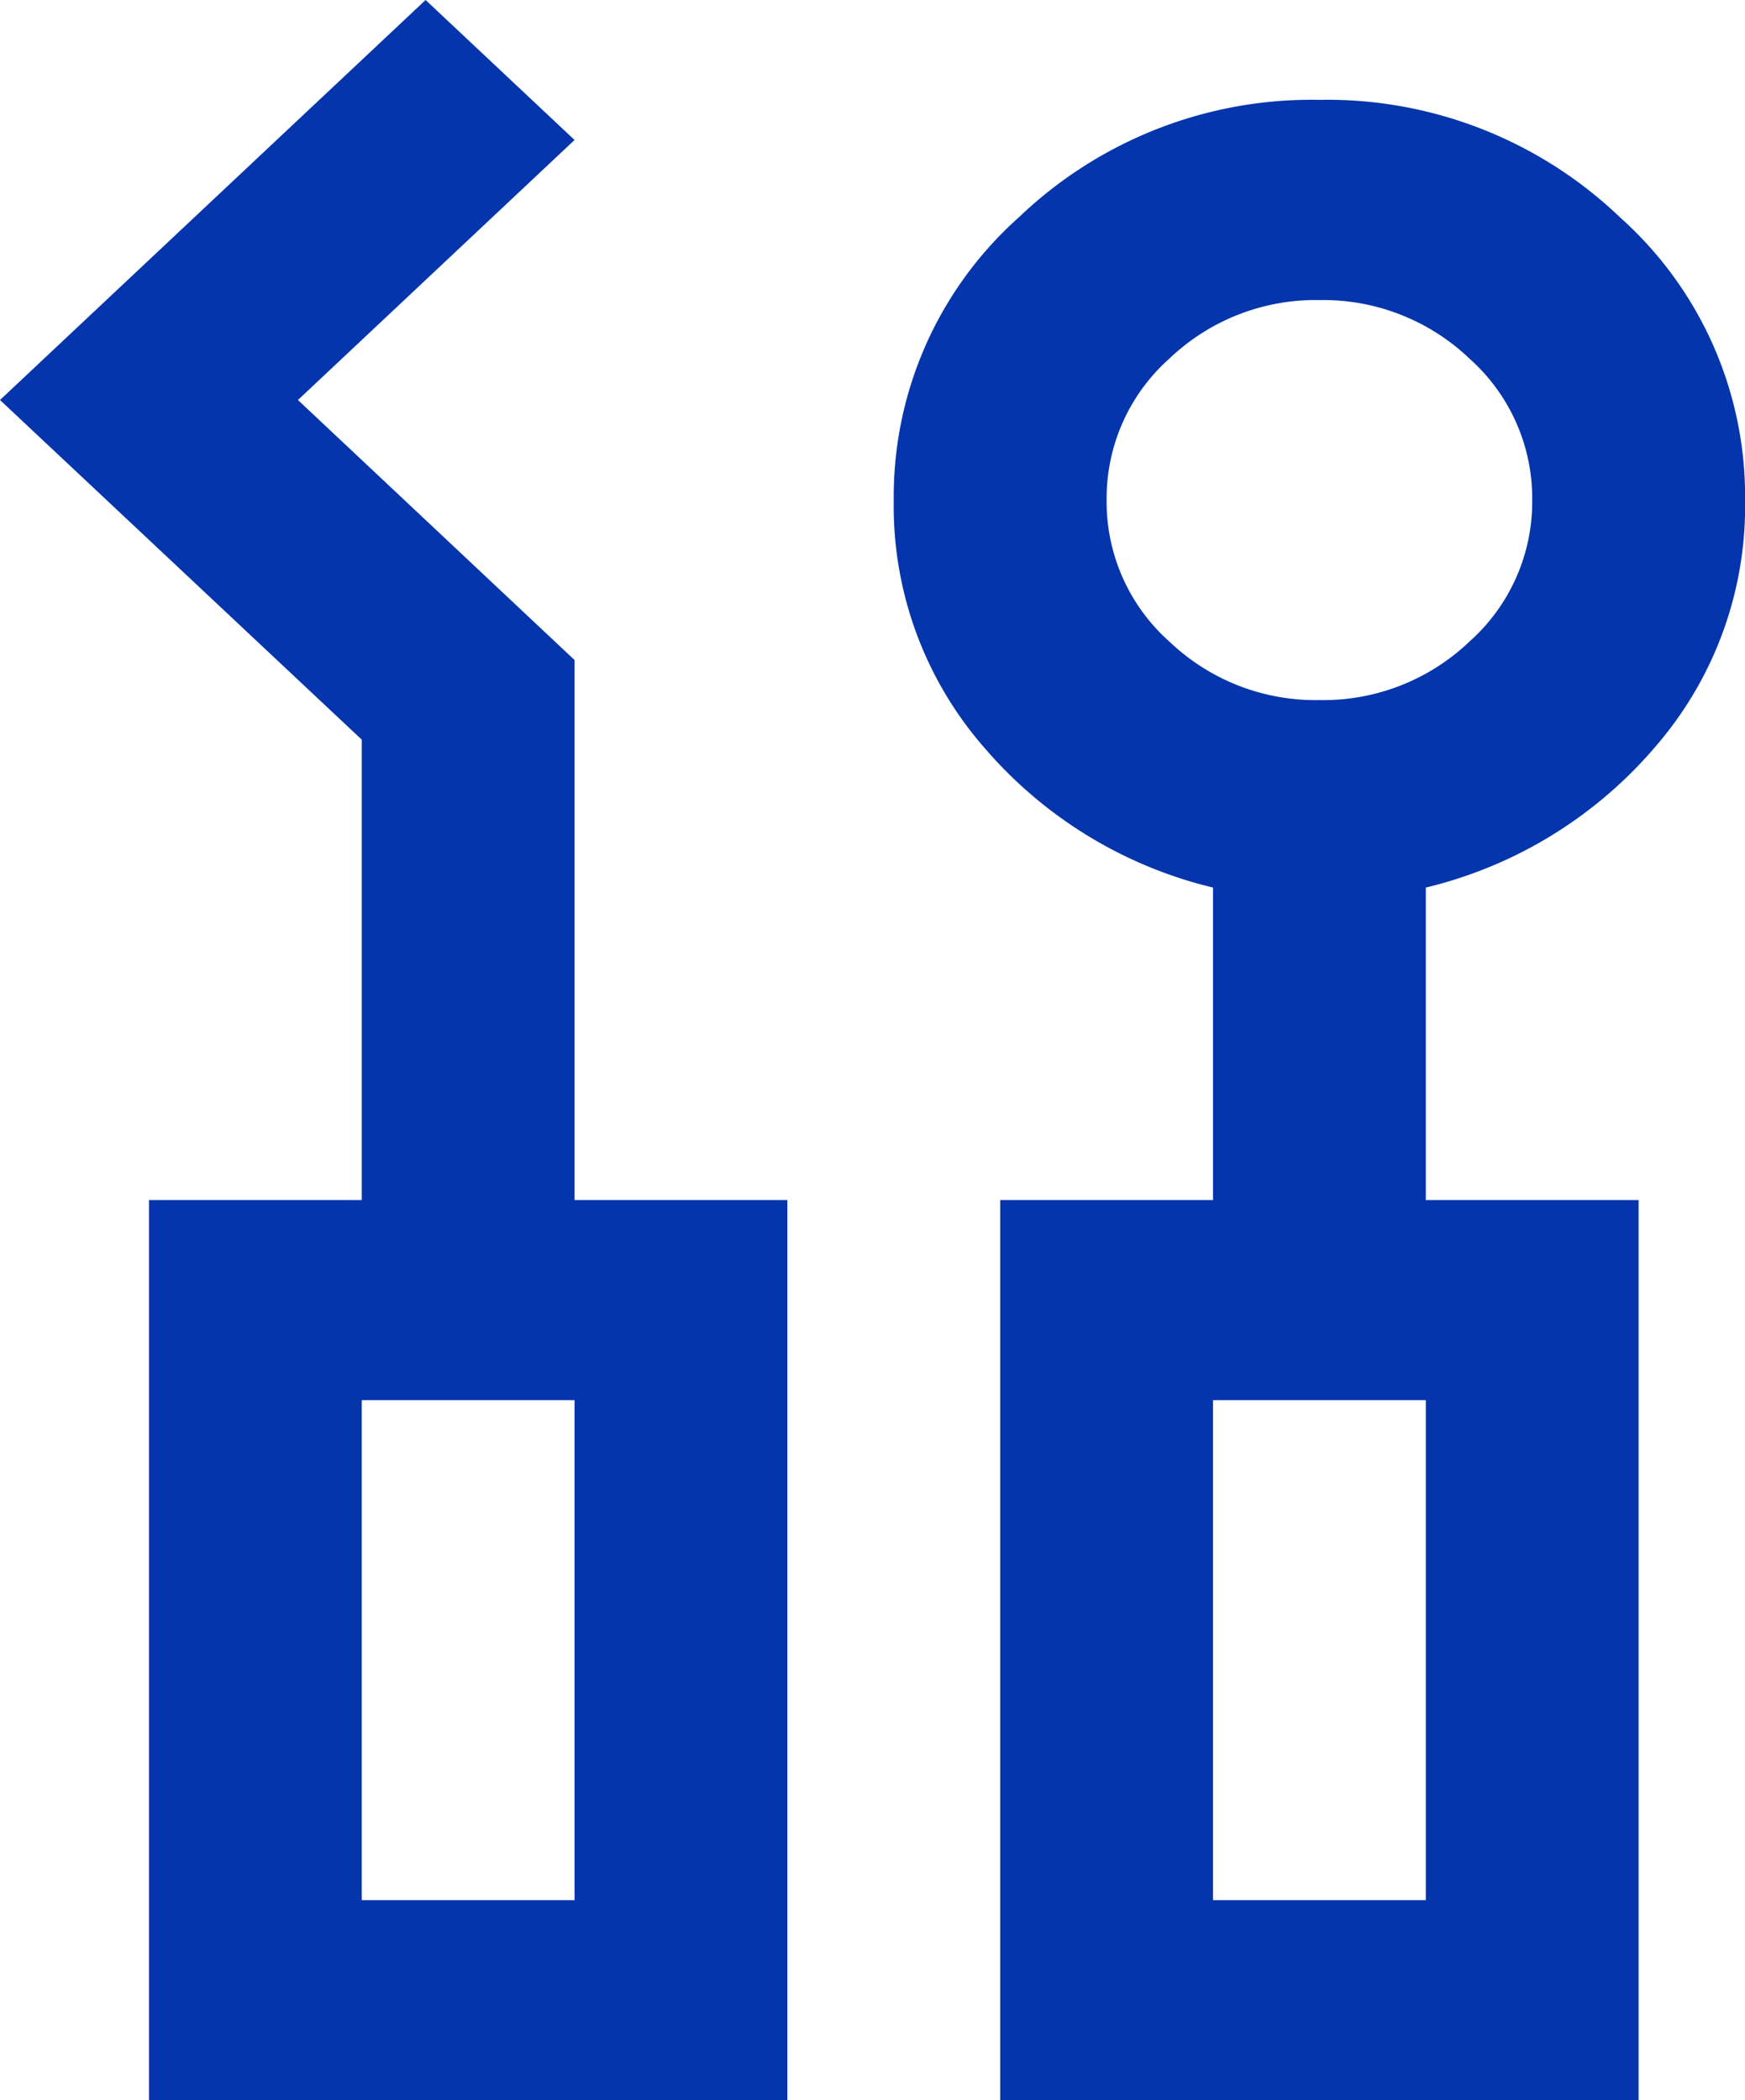
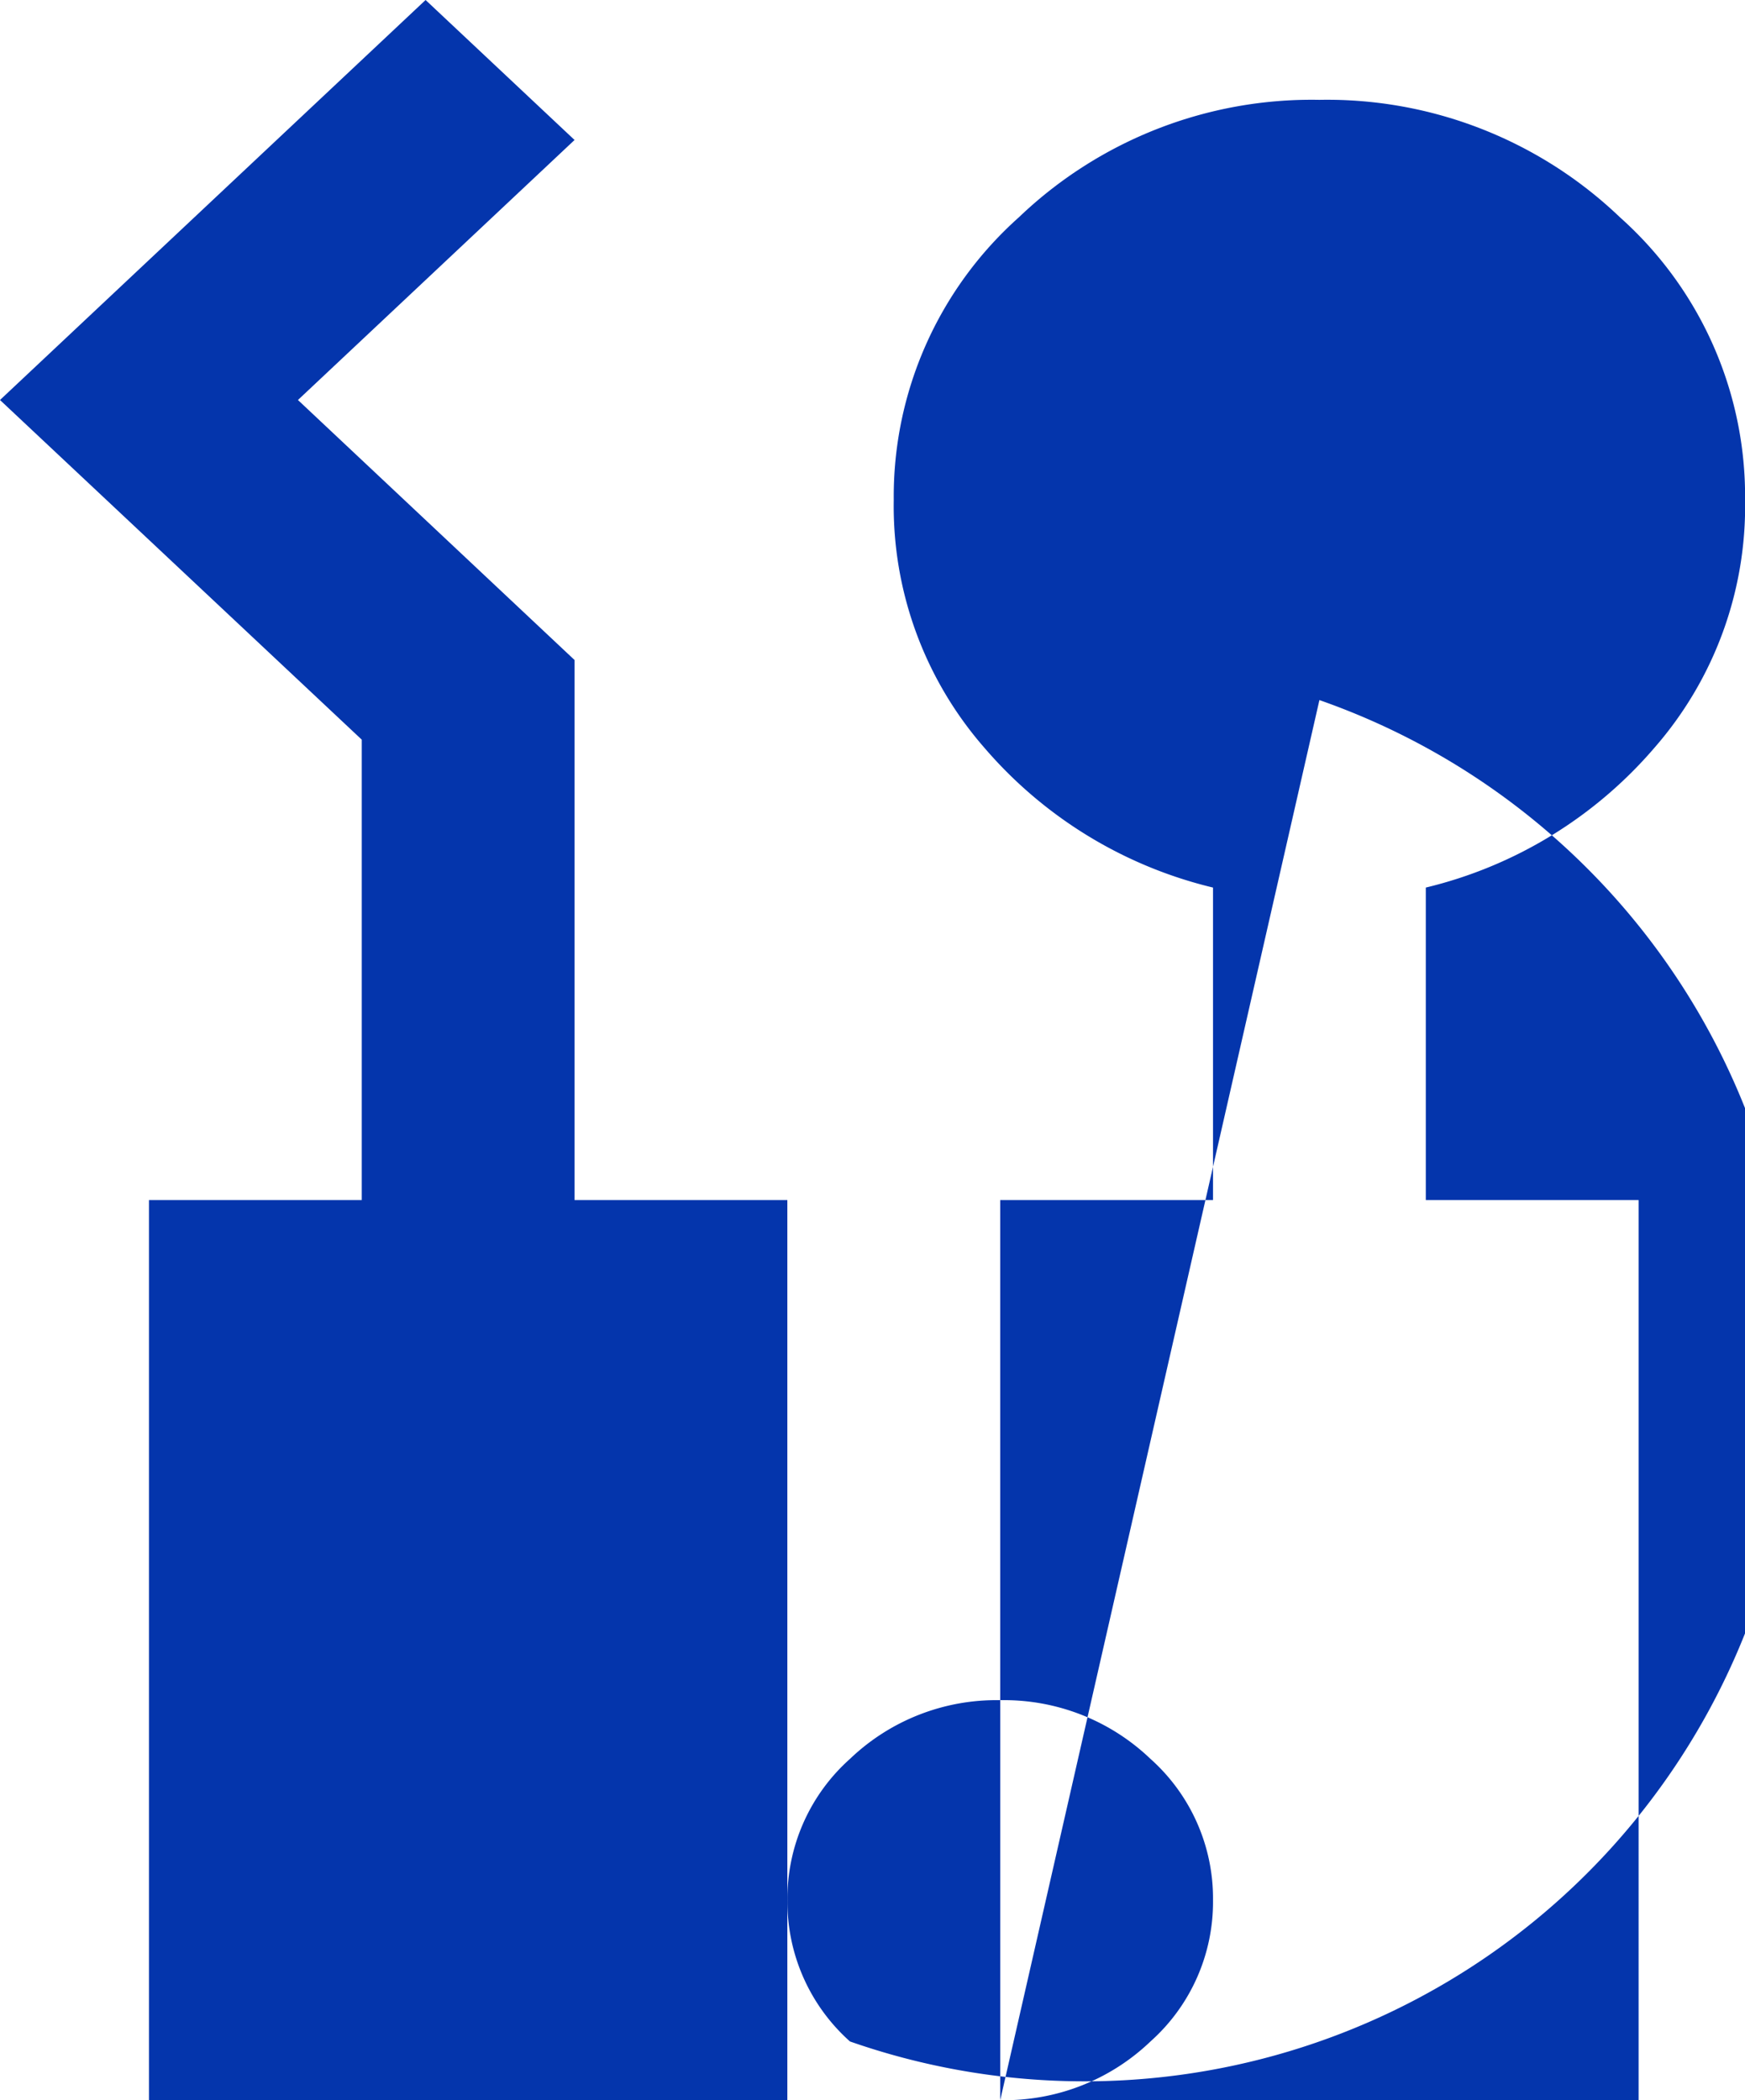
<svg xmlns="http://www.w3.org/2000/svg" width="21.6" height="26" viewBox="0 0 21.6 26">
-   <path id="oral_disease_24dp_1F1F1F_FILL0_wght400_GRAD0_opsz24" d="M145.844-894v-11.143h2.634v-5.7L144-915.048,149.268-920l1.844,1.733-3.424,3.219,3.424,3.219v6.686h2.634V-894Zm10.537,0v-11.143h2.634v-3.869a5.387,5.387,0,0,1-2.832-1.733,4.546,4.546,0,0,1-1.12-3.064,4.63,4.63,0,0,1,1.548-3.5,5.24,5.24,0,0,1,3.721-1.455,5.24,5.24,0,0,1,3.721,1.455,4.63,4.63,0,0,1,1.548,3.5,4.546,4.546,0,0,1-1.12,3.064,5.387,5.387,0,0,1-2.832,1.733v3.869h2.634V-894Zm3.951-17.333a2.62,2.62,0,0,0,1.86-.727,2.315,2.315,0,0,0,.774-1.749,2.315,2.315,0,0,0-.774-1.749,2.62,2.62,0,0,0-1.86-.727,2.62,2.62,0,0,0-1.86.727,2.315,2.315,0,0,0-.774,1.749,2.315,2.315,0,0,0,.774,1.749A2.62,2.62,0,0,0,160.332-911.333Zm-11.854,14.857h2.634v-6.19h-2.634Zm10.537,0h2.634v-6.19h-2.634Zm-10.537,0h0Zm10.537,0h0Z" transform="translate(-144 920)" fill="#0435ac" />
+   <path id="oral_disease_24dp_1F1F1F_FILL0_wght400_GRAD0_opsz24" d="M145.844-894v-11.143h2.634v-5.7L144-915.048,149.268-920l1.844,1.733-3.424,3.219,3.424,3.219v6.686h2.634V-894Zm10.537,0v-11.143h2.634v-3.869a5.387,5.387,0,0,1-2.832-1.733,4.546,4.546,0,0,1-1.12-3.064,4.63,4.63,0,0,1,1.548-3.5,5.24,5.24,0,0,1,3.721-1.455,5.24,5.24,0,0,1,3.721,1.455,4.63,4.63,0,0,1,1.548,3.5,4.546,4.546,0,0,1-1.12,3.064,5.387,5.387,0,0,1-2.832,1.733v3.869h2.634V-894Za2.62,2.62,0,0,0,1.86-.727,2.315,2.315,0,0,0,.774-1.749,2.315,2.315,0,0,0-.774-1.749,2.62,2.62,0,0,0-1.86-.727,2.62,2.62,0,0,0-1.86.727,2.315,2.315,0,0,0-.774,1.749,2.315,2.315,0,0,0,.774,1.749A2.62,2.62,0,0,0,160.332-911.333Zm-11.854,14.857h2.634v-6.19h-2.634Zm10.537,0h2.634v-6.19h-2.634Zm-10.537,0h0Zm10.537,0h0Z" transform="translate(-144 920)" fill="#0435ac" />
</svg>